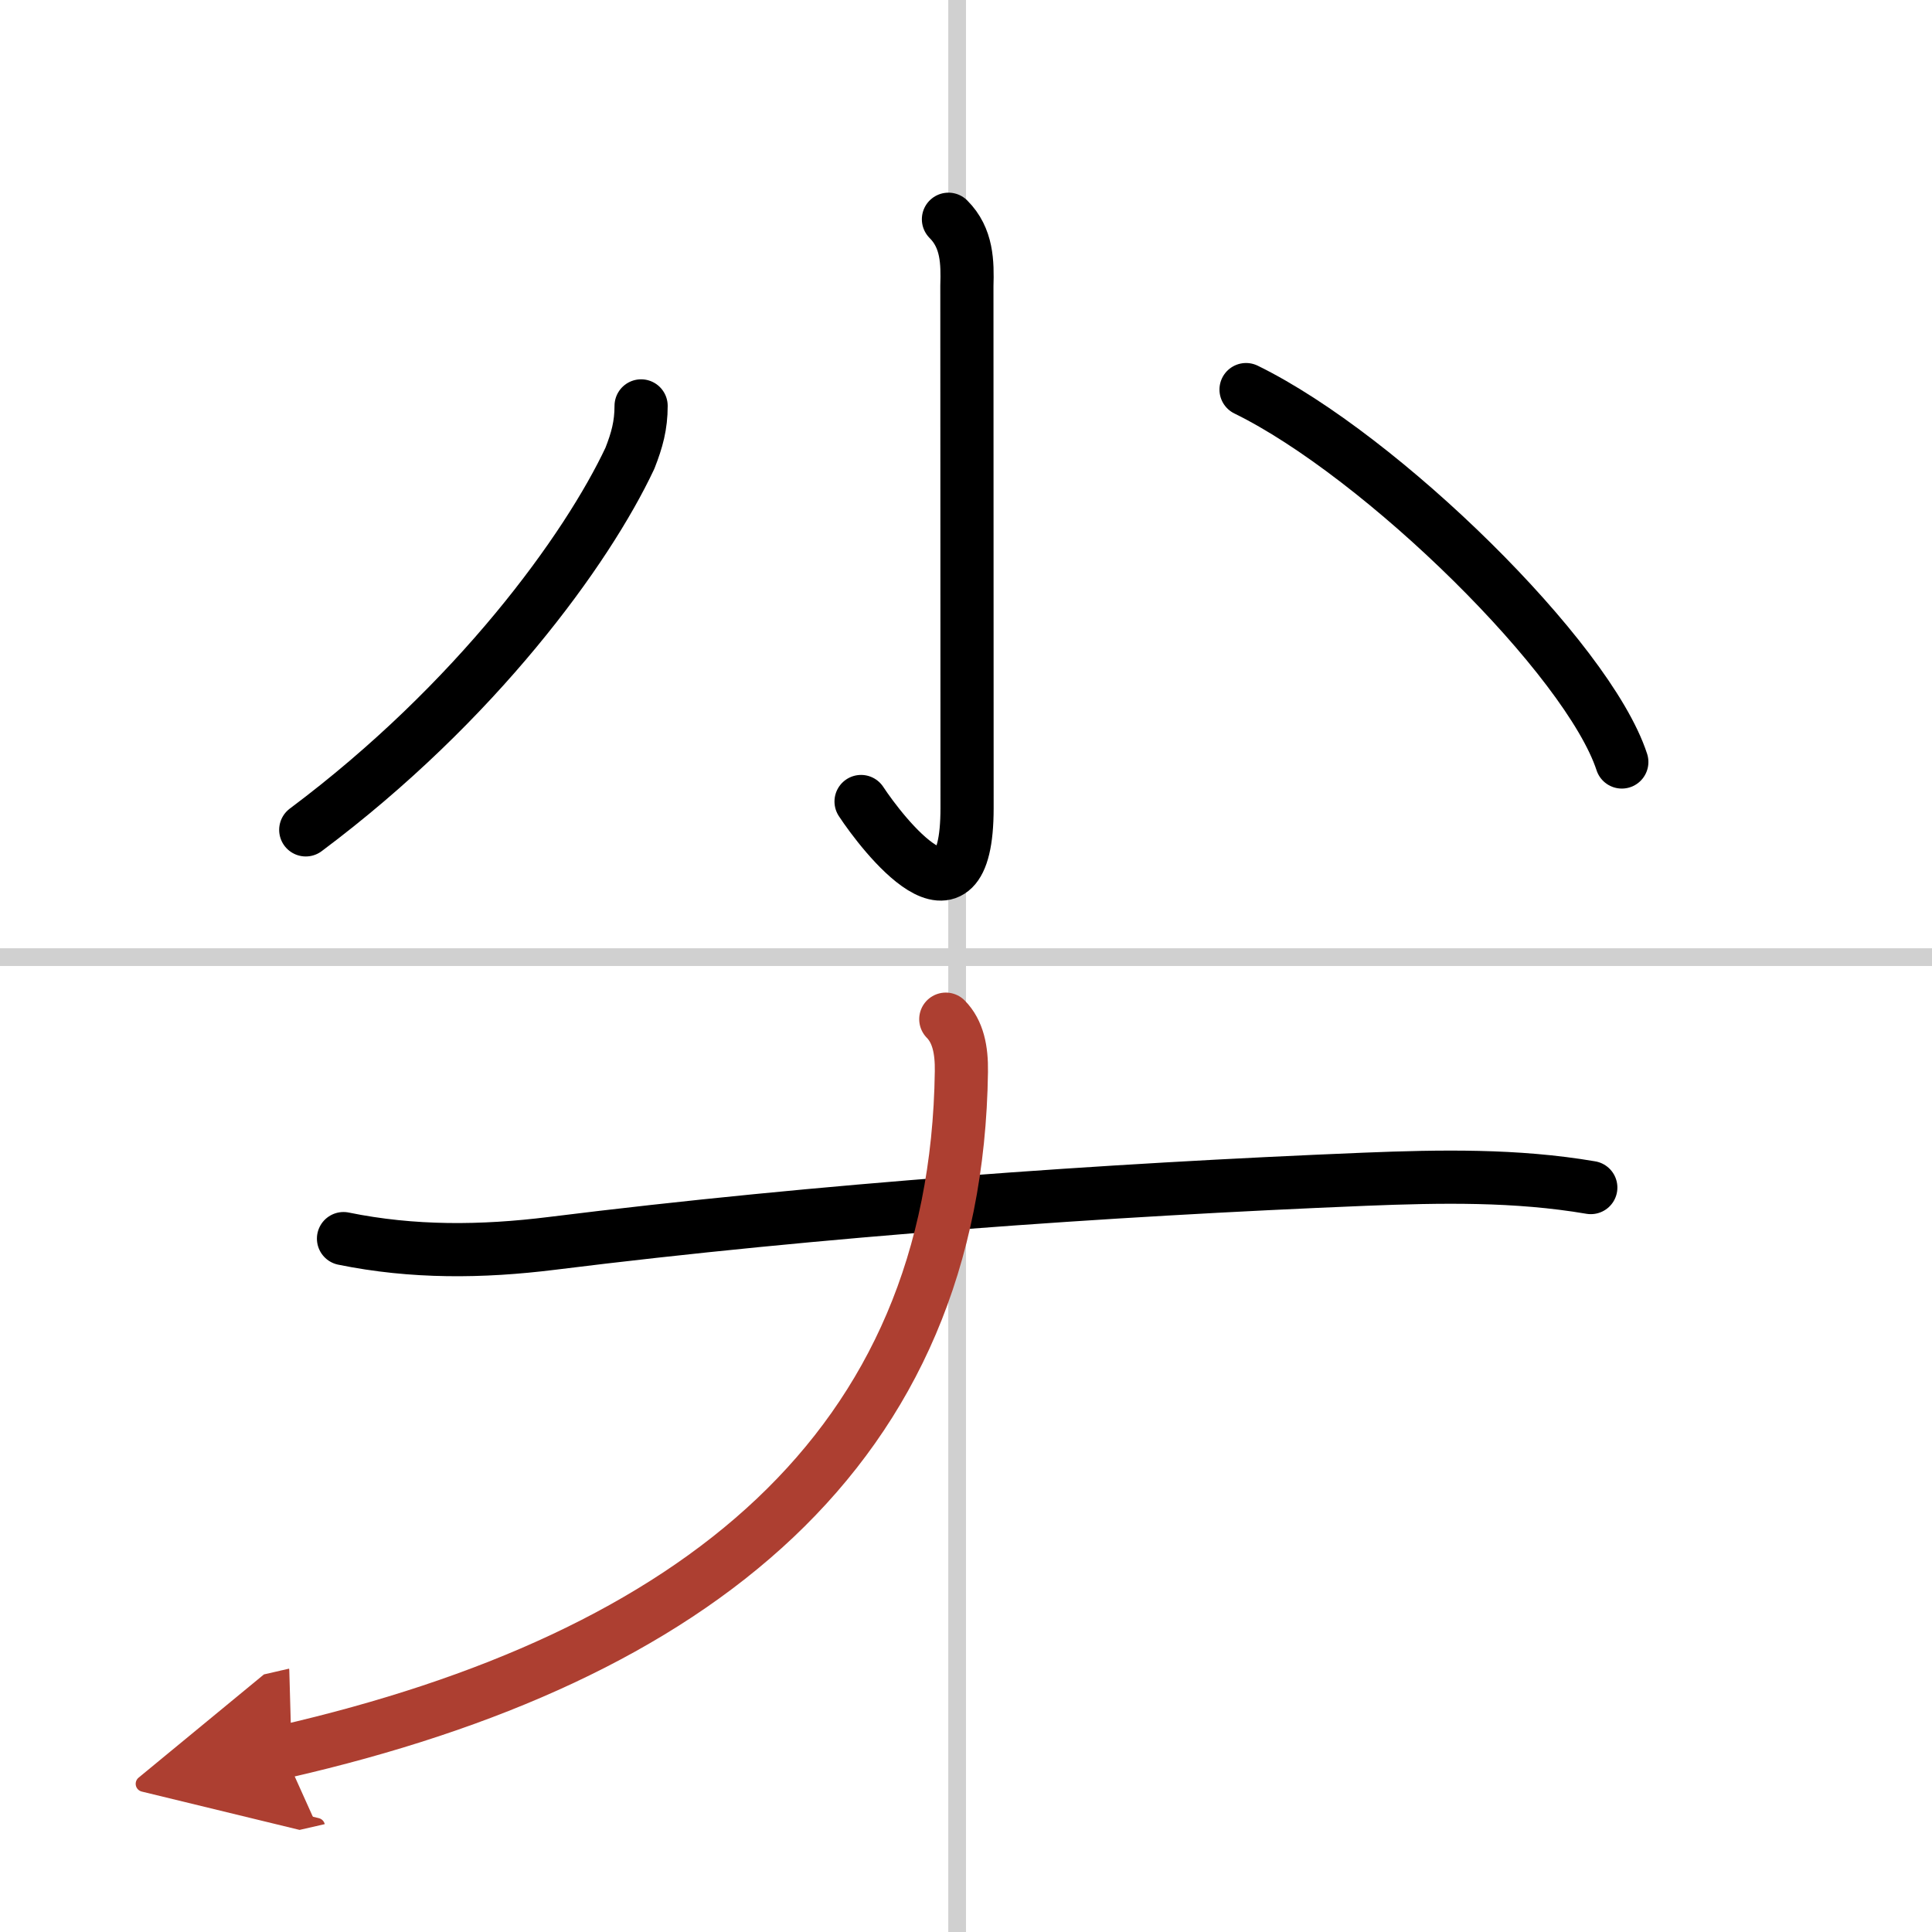
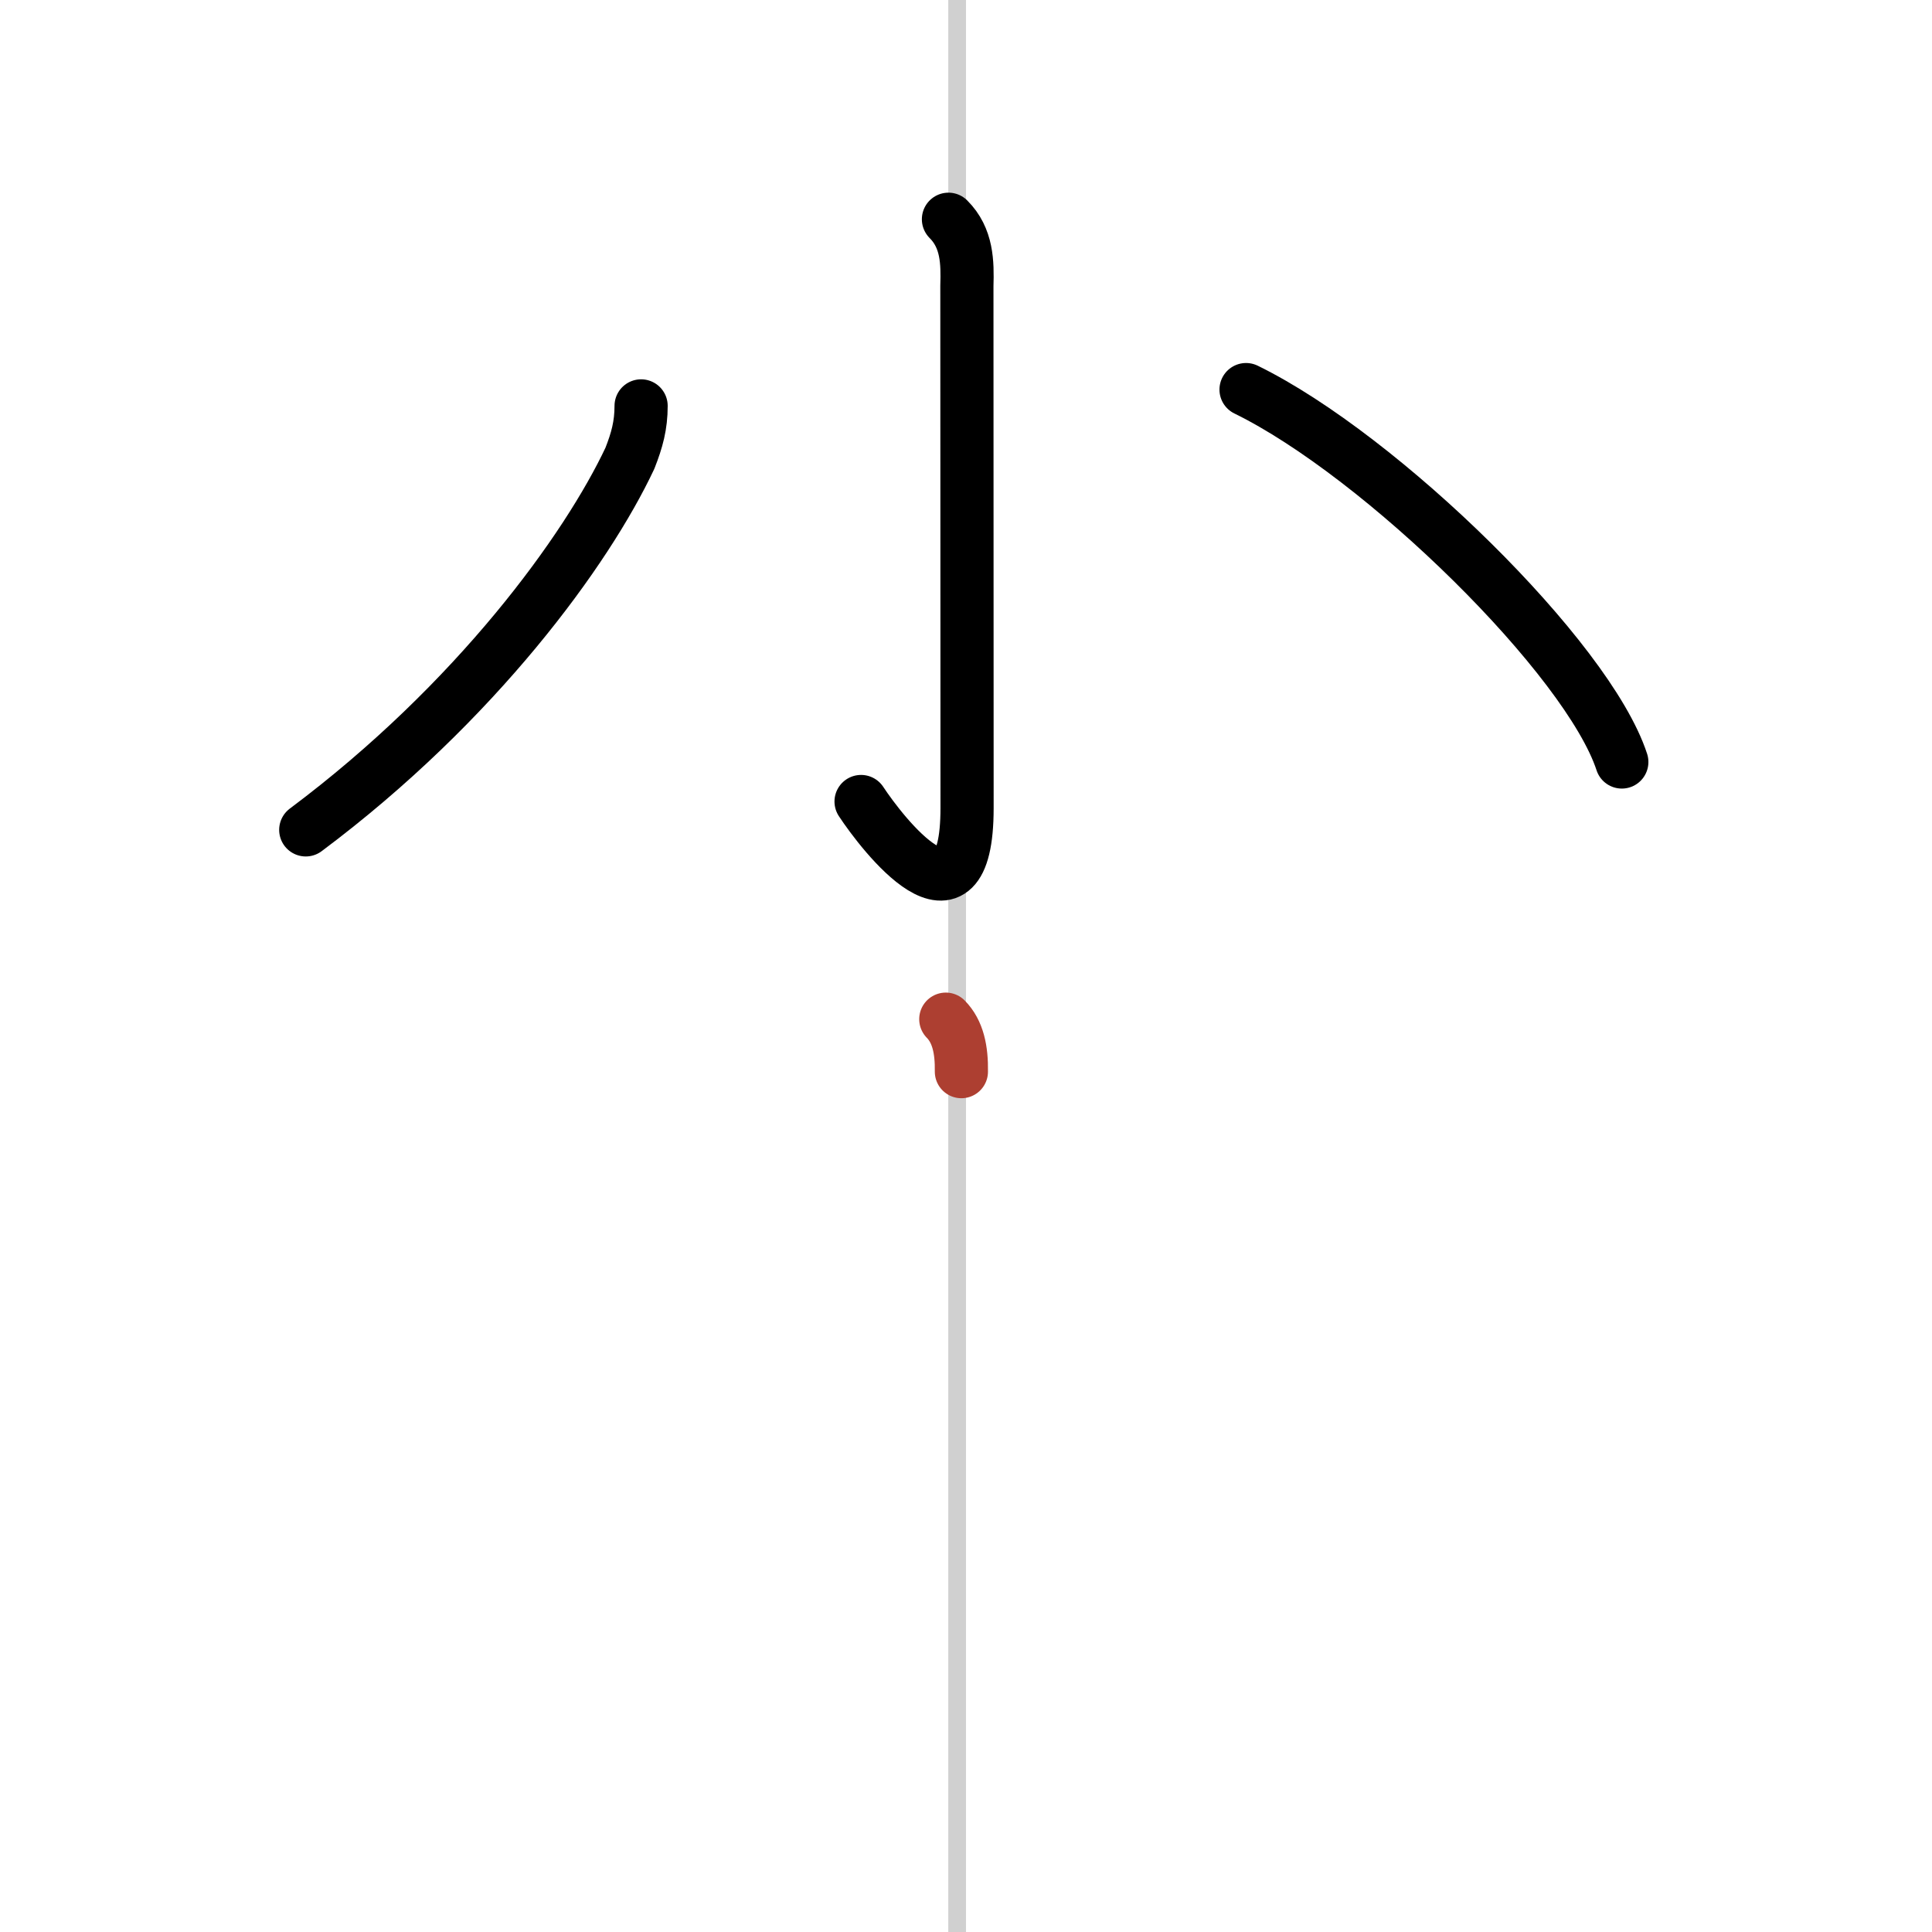
<svg xmlns="http://www.w3.org/2000/svg" width="400" height="400" viewBox="0 0 109 109">
  <defs>
    <marker id="a" markerWidth="4" orient="auto" refX="1" refY="5" viewBox="0 0 10 10">
-       <polyline points="0 0 10 5 0 10 1 5" fill="#ad3f31" stroke="#ad3f31" />
-     </marker>
+       </marker>
  </defs>
  <g fill="none" stroke="#000" stroke-linecap="round" stroke-linejoin="round" stroke-width="3">
    <rect width="100%" height="100%" fill="#fff" stroke="#fff" />
    <line x1="54" x2="54" y2="109" stroke="#d0d0d0" stroke-width="1" />
-     <line x2="109" y1="54" y2="54" stroke="#d0d0d0" stroke-width="1" />
    <path d="m53.51 12.37c1.06 1.06 1.08 2.43 1.04 3.76 0 8.75 0.01 26.99 0.01 29.46 0 7.66-4.81 1.41-5.98-0.37" />
    <path d="m36.17 22.9c0 1.1-0.23 1.93-0.63 2.95-2.42 5.15-8.66 13.77-18.29 20.97" />
    <path d="m70.3 21.98c7.66 3.75 19.29 15.17 21.2 21.01" />
-     <path d="m19.38 69.88c3.91 0.8 7.81 0.76 11.75 0.27 15.25-1.9 31.25-3.02 45.88-3.62 4.27-0.17 8.52-0.25 12.74 0.47" />
-     <path d="M53.36,57.5c0.69,0.7,0.9,1.73,0.88,2.96C53.95,81.78,39.25,93.5,16,98.83" marker-end="url(#a)" stroke="#ad3f31" />
+     <path d="M53.36,57.5c0.69,0.7,0.9,1.73,0.88,2.96" marker-end="url(#a)" stroke="#ad3f31" />
  </g>
</svg>